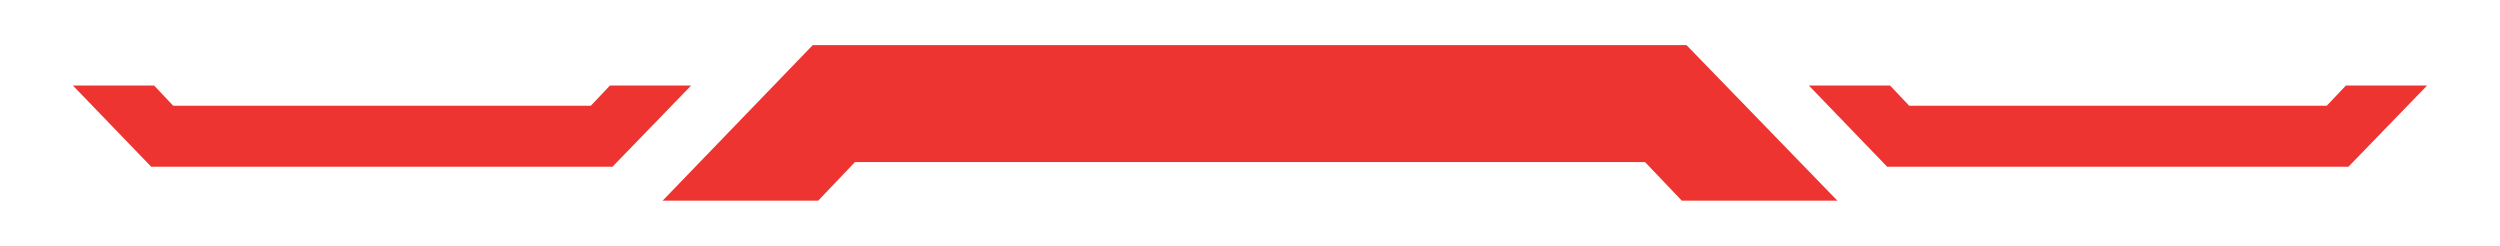
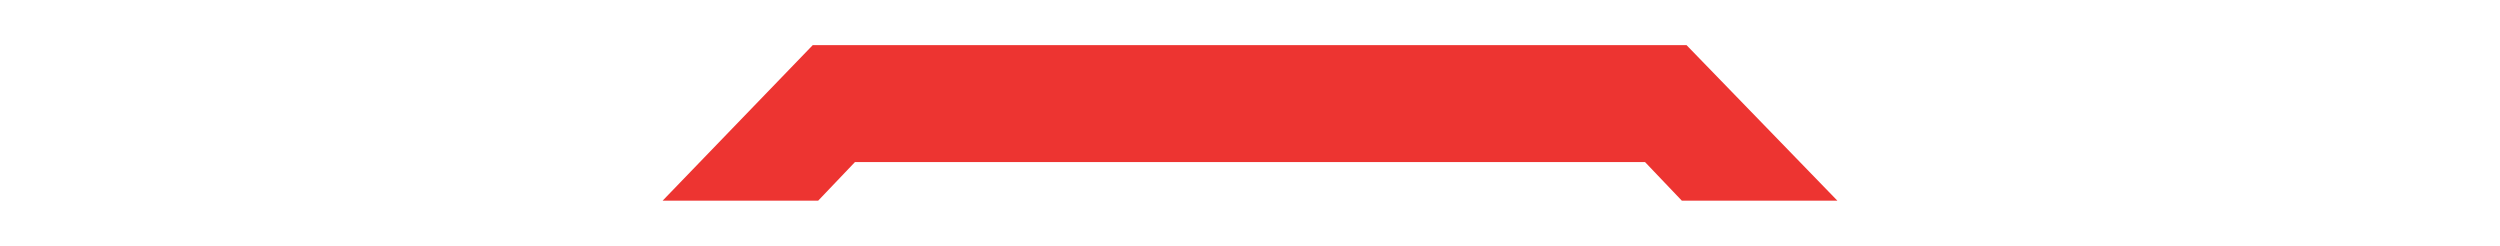
<svg xmlns="http://www.w3.org/2000/svg" version="1.1" id="Layer_1" x="0px" y="0px" viewBox="0 0 692.7 68.1" style="enable-background:new 0 0 692.7 68.1;" xml:space="preserve">
  <style type="text/css">
	.st0{fill:#ED3431;}
</style>
  <g>
-     <path class="st0" d="M48,29.3h115.7l5.3-5.6h22.5l-21.8,22.5H41.9L20.2,23.7h22.5L48,29.3z" />
-     <path class="st0" d="M529,29.3h115.7l5.3-5.6h22.5l-21.8,22.5H522.9l-21.7-22.5h22.5L529,29.3z" />
    <path class="st0" d="M225.2,12.5h242.1l41.8,43.1h-43.1l-10.2-10.7H236.9l-10.2,10.7h-43.1L225.2,12.5z" />
  </g>
</svg>